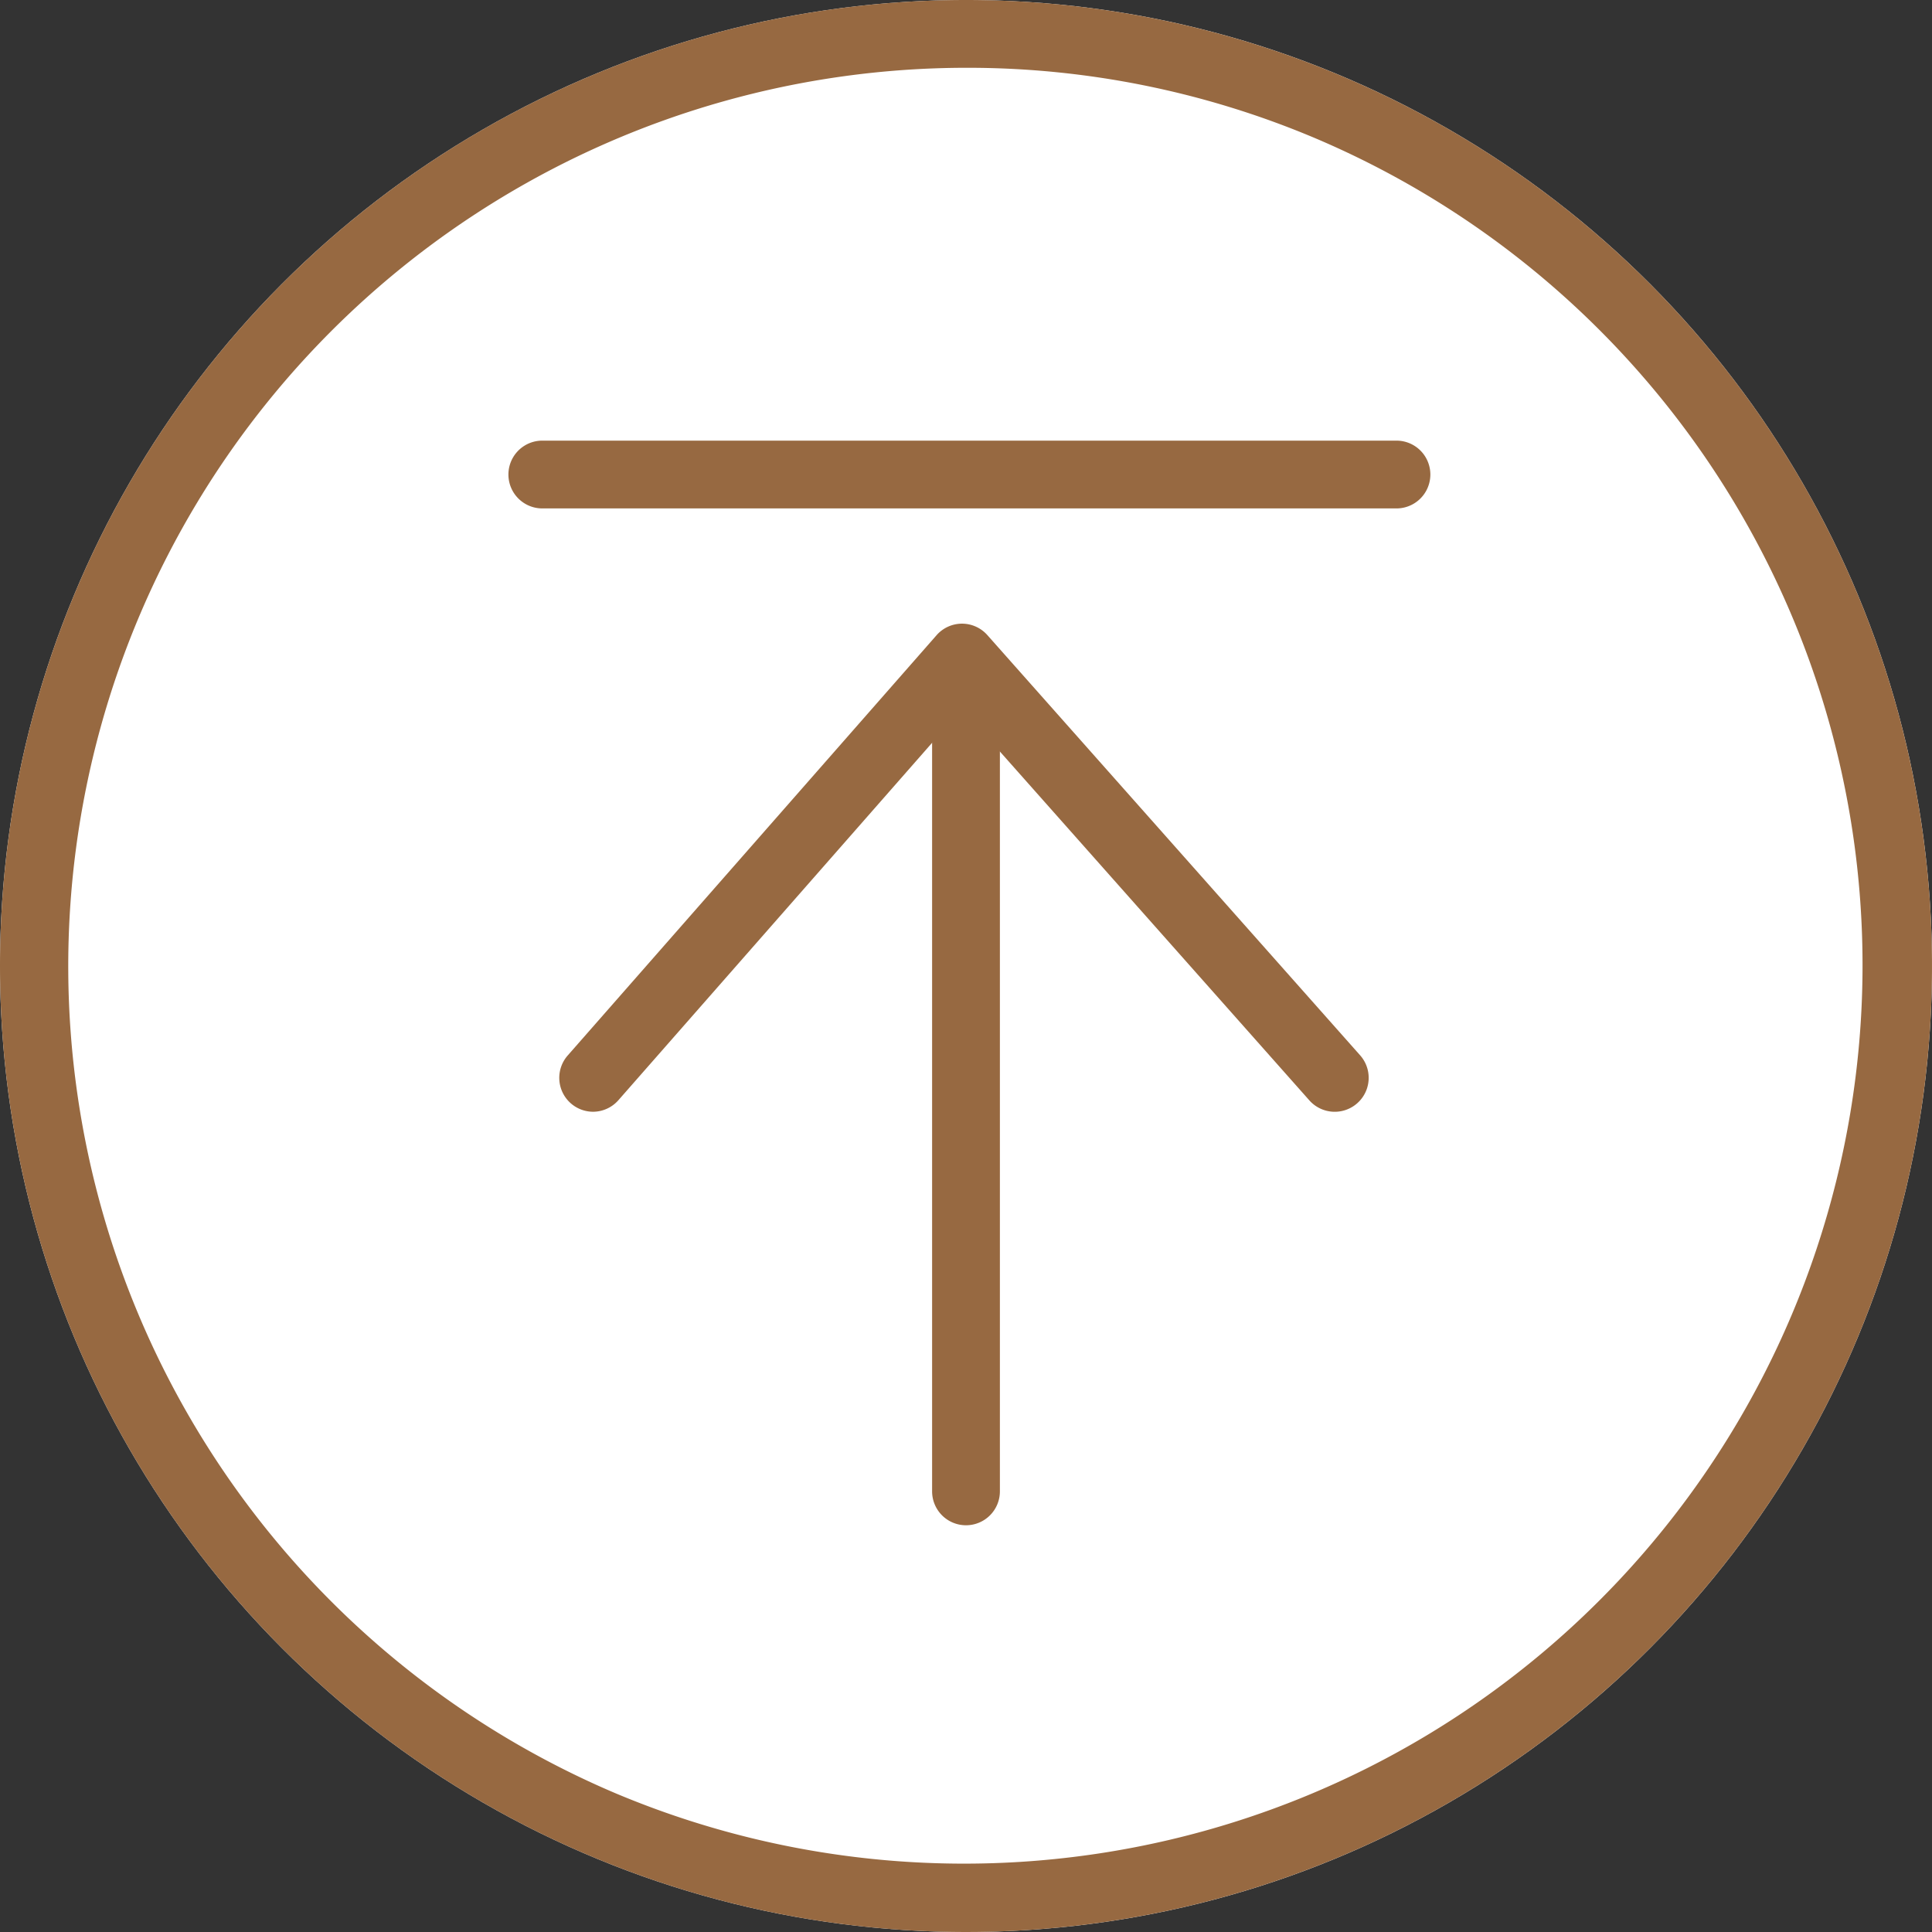
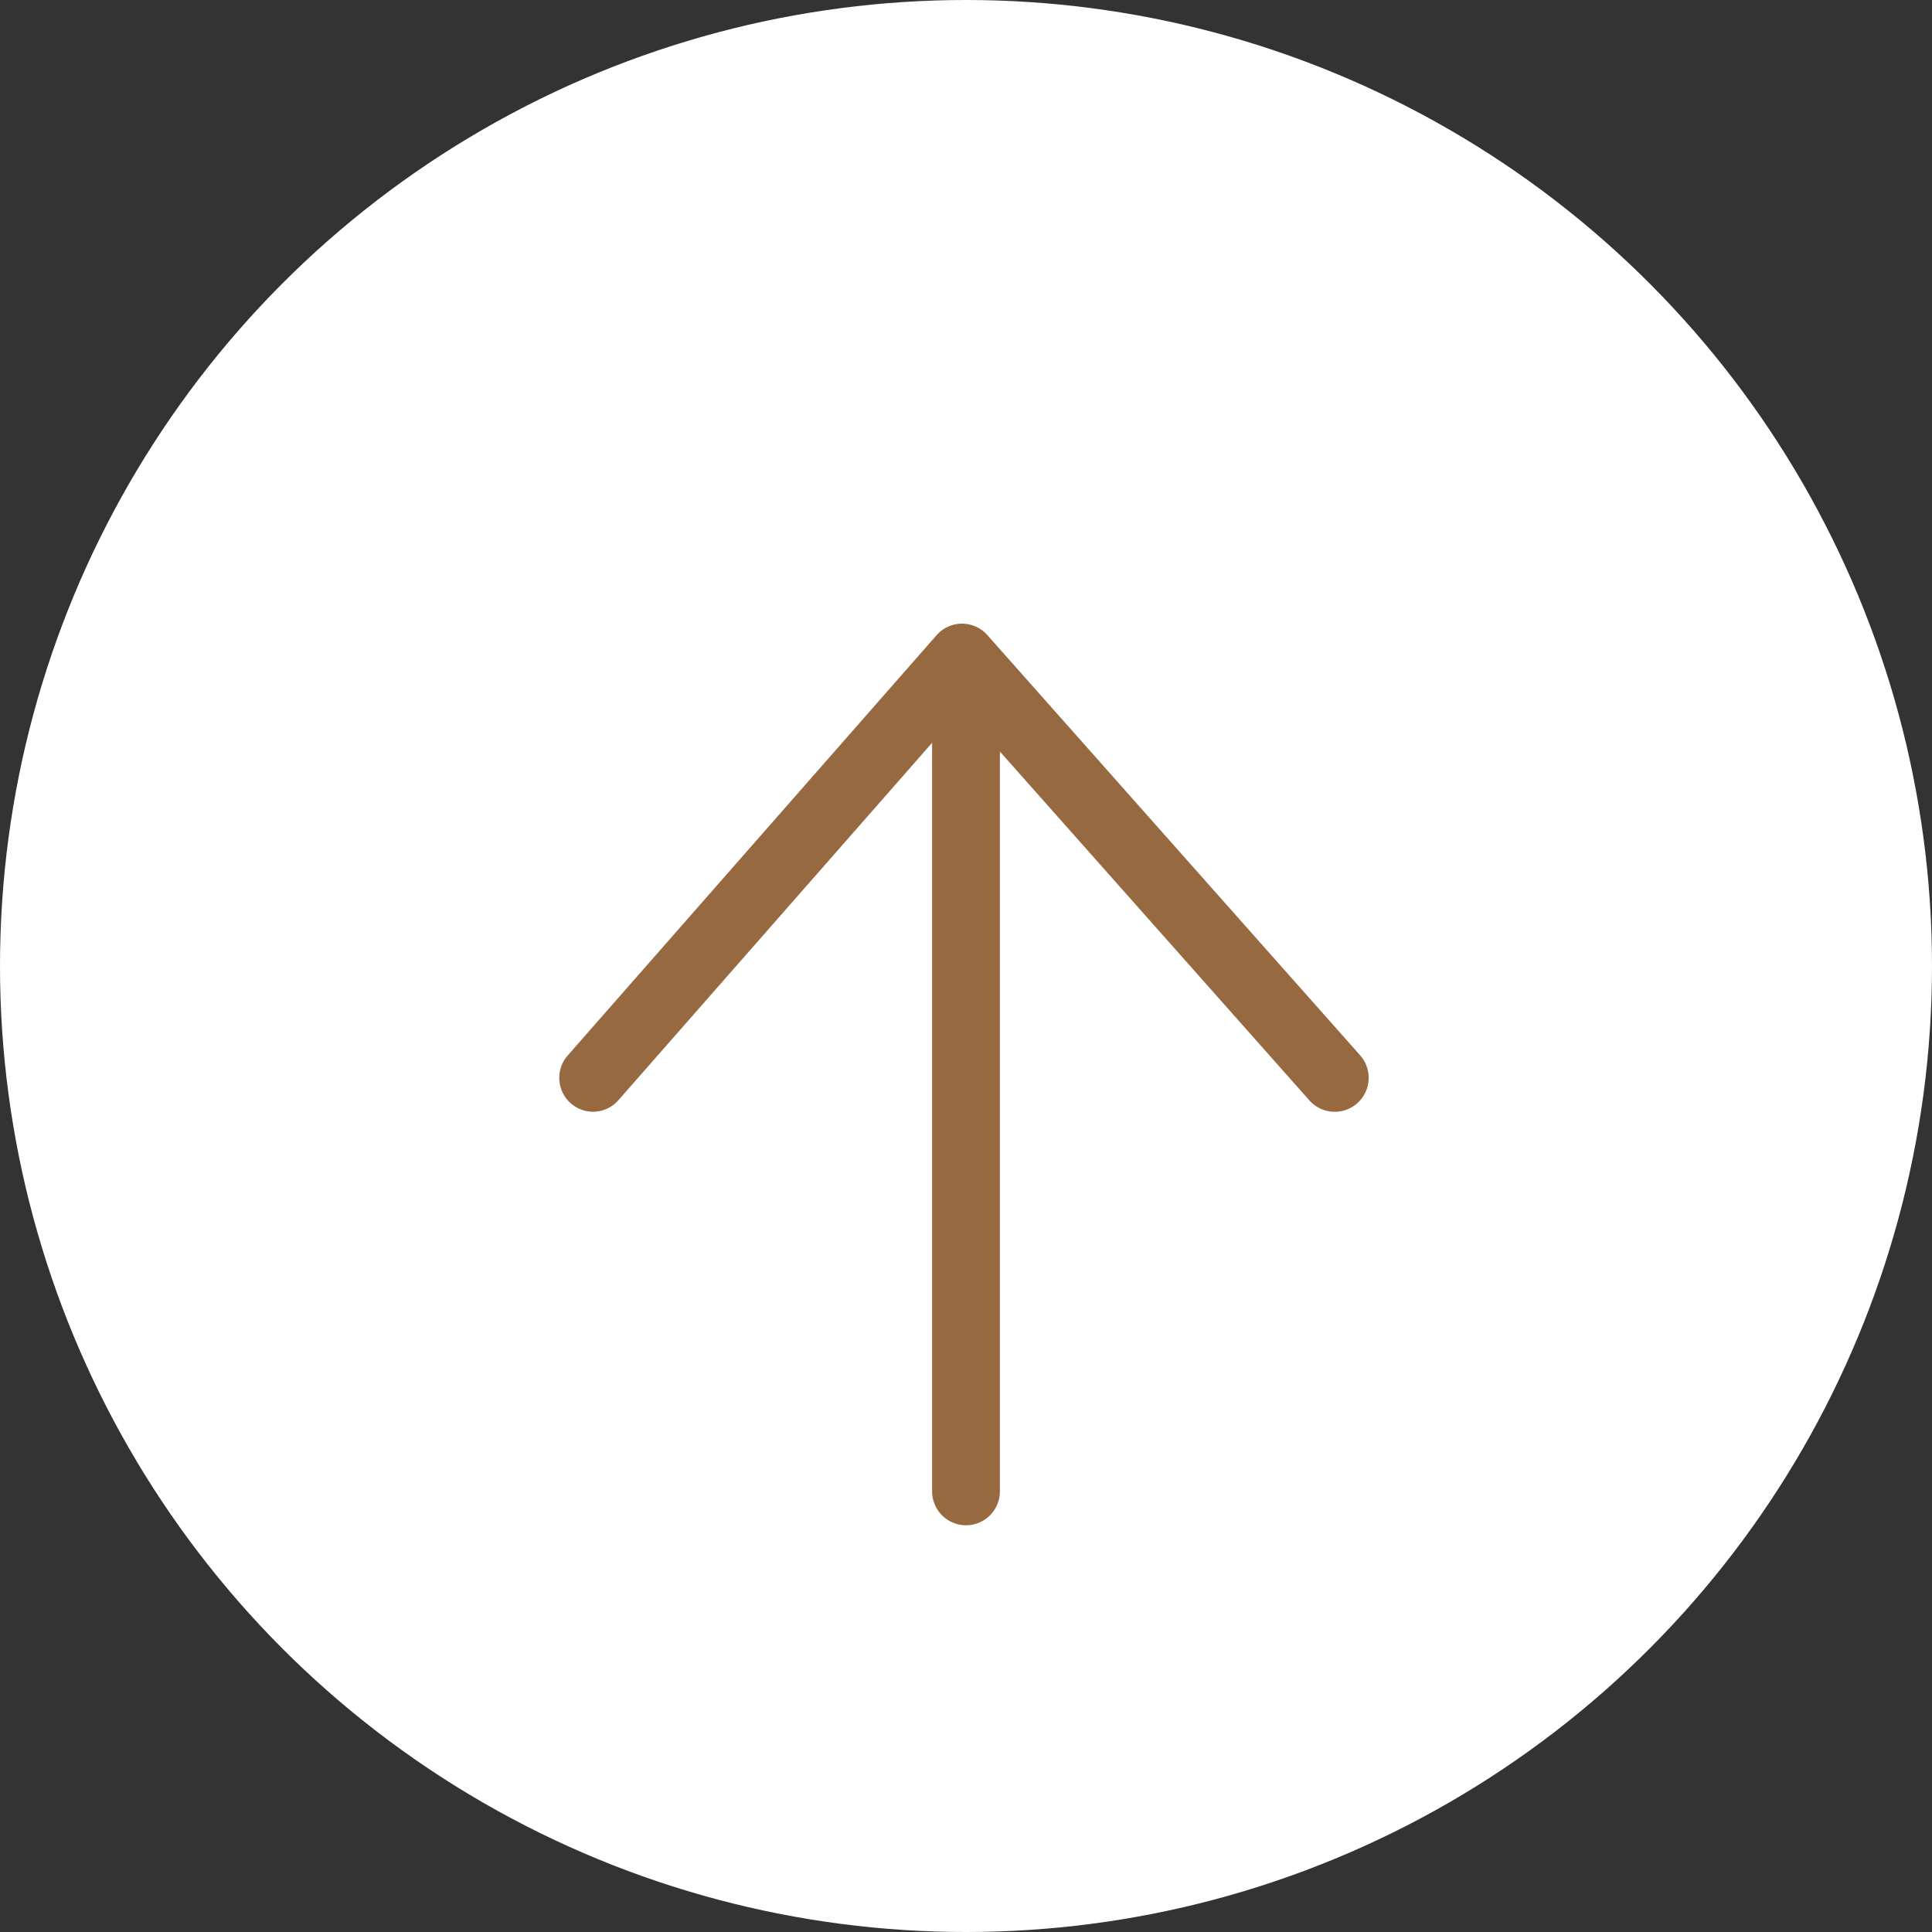
<svg xmlns="http://www.w3.org/2000/svg" width="57" height="57" viewBox="0 0 57 57">
  <rect x="0" y="0" width="57" height="57" fill="#333333" stroke="none" />
  <g transform="translate(-1616 -4140)">
    <circle cx="28.5" cy="28.5" r="28.5" transform="translate(1616 4140)" fill="#fff" />
-     <path d="M28.5,2A26.508,26.508,0,0,0,18.186,52.918,26.507,26.507,0,0,0,38.814,4.082,26.332,26.332,0,0,0,28.5,2m0-2A28.5,28.5,0,1,1,0,28.5,28.5,28.5,0,0,1,28.5,0Z" transform="translate(1616 4140)" fill="#976941" />
    <g transform="translate(82.5)">
      <g transform="translate(-0.5)">
        <path d="M5139.336,4185a1,1,0,0,1-1-1v-24.4a1,1,0,0,1,2,0V4184A1,1,0,0,1,5139.336,4185Z" transform="translate(-3576.836)" fill="#976941" />
        <path d="M5128.5,4172.8a1,1,0,0,1-.751-1.66l10.883-12.4a1,1,0,0,1,.749-.34h0a1,1,0,0,1,.748.336l11,12.4a1,1,0,0,1-1.5,1.327l-10.248-11.552-10.136,11.548A1,1,0,0,1,5128.5,4172.8Z" transform="translate(-3577)" fill="#976941" />
      </g>
-       <path d="M5151.7,4155h-25.2a1,1,0,0,1,0-2h25.2a1,1,0,0,1,0,2Z" transform="translate(-3577)" fill="#976941" />
    </g>
  </g>
</svg>